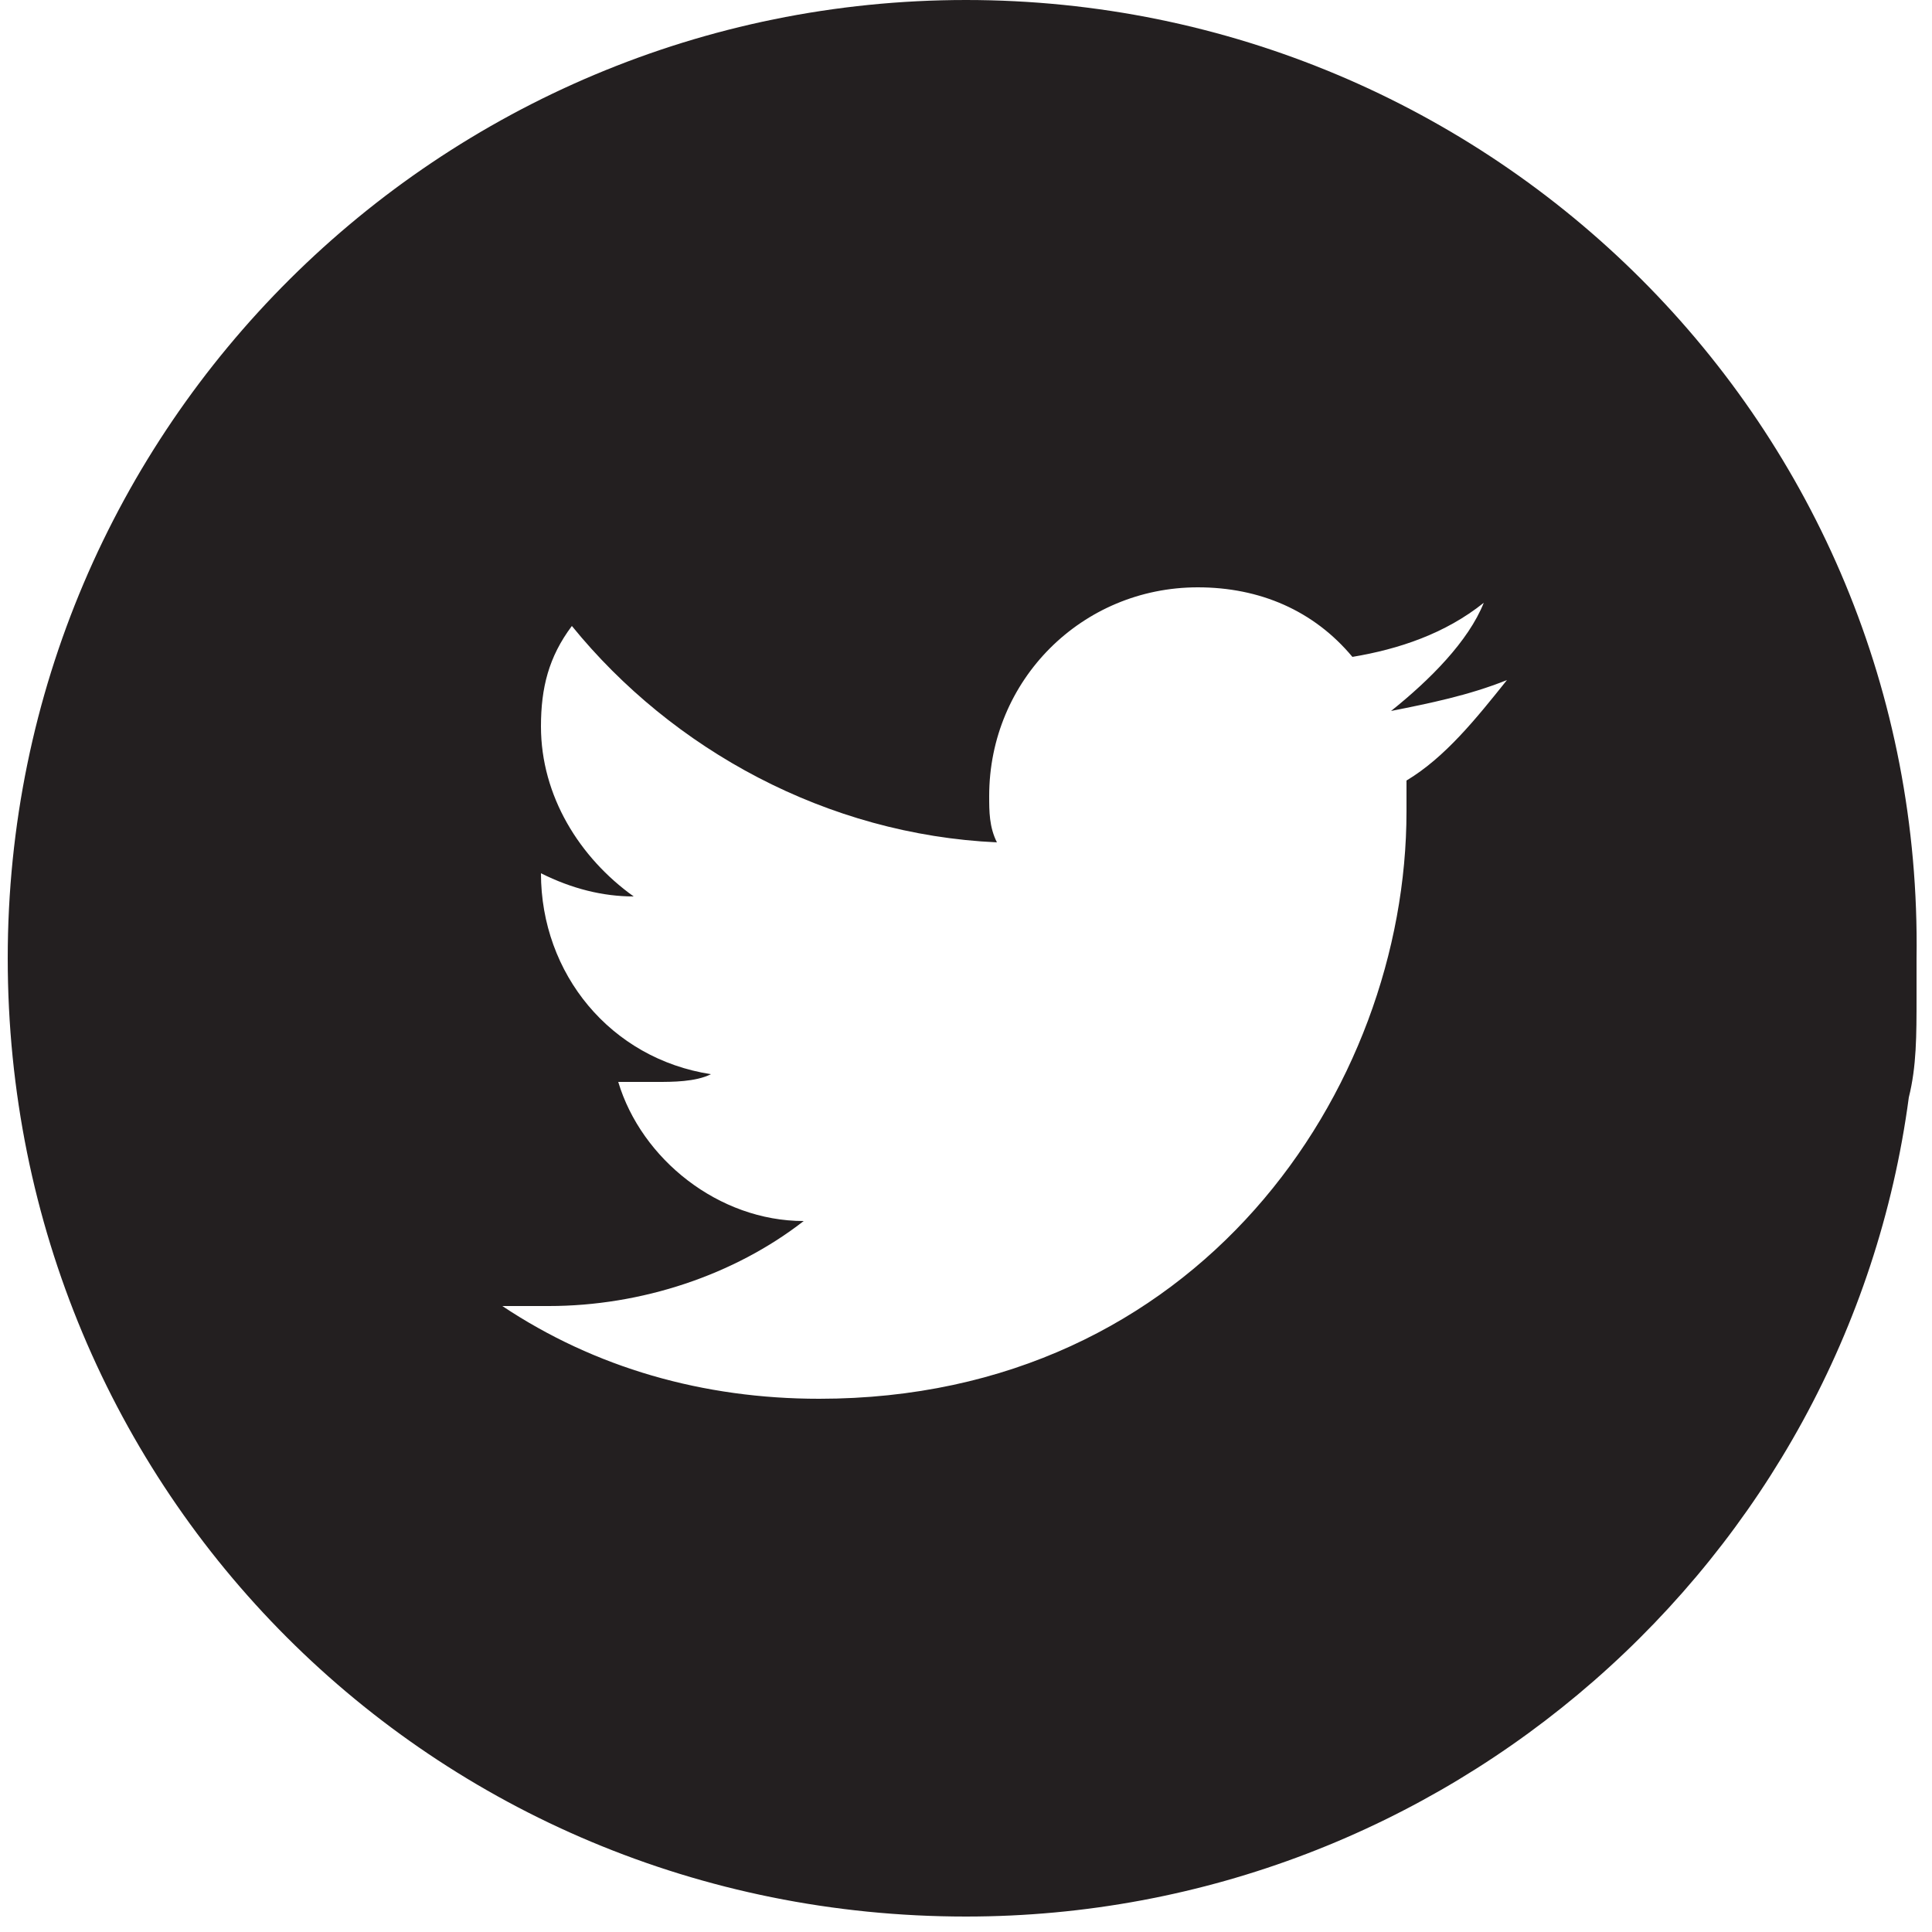
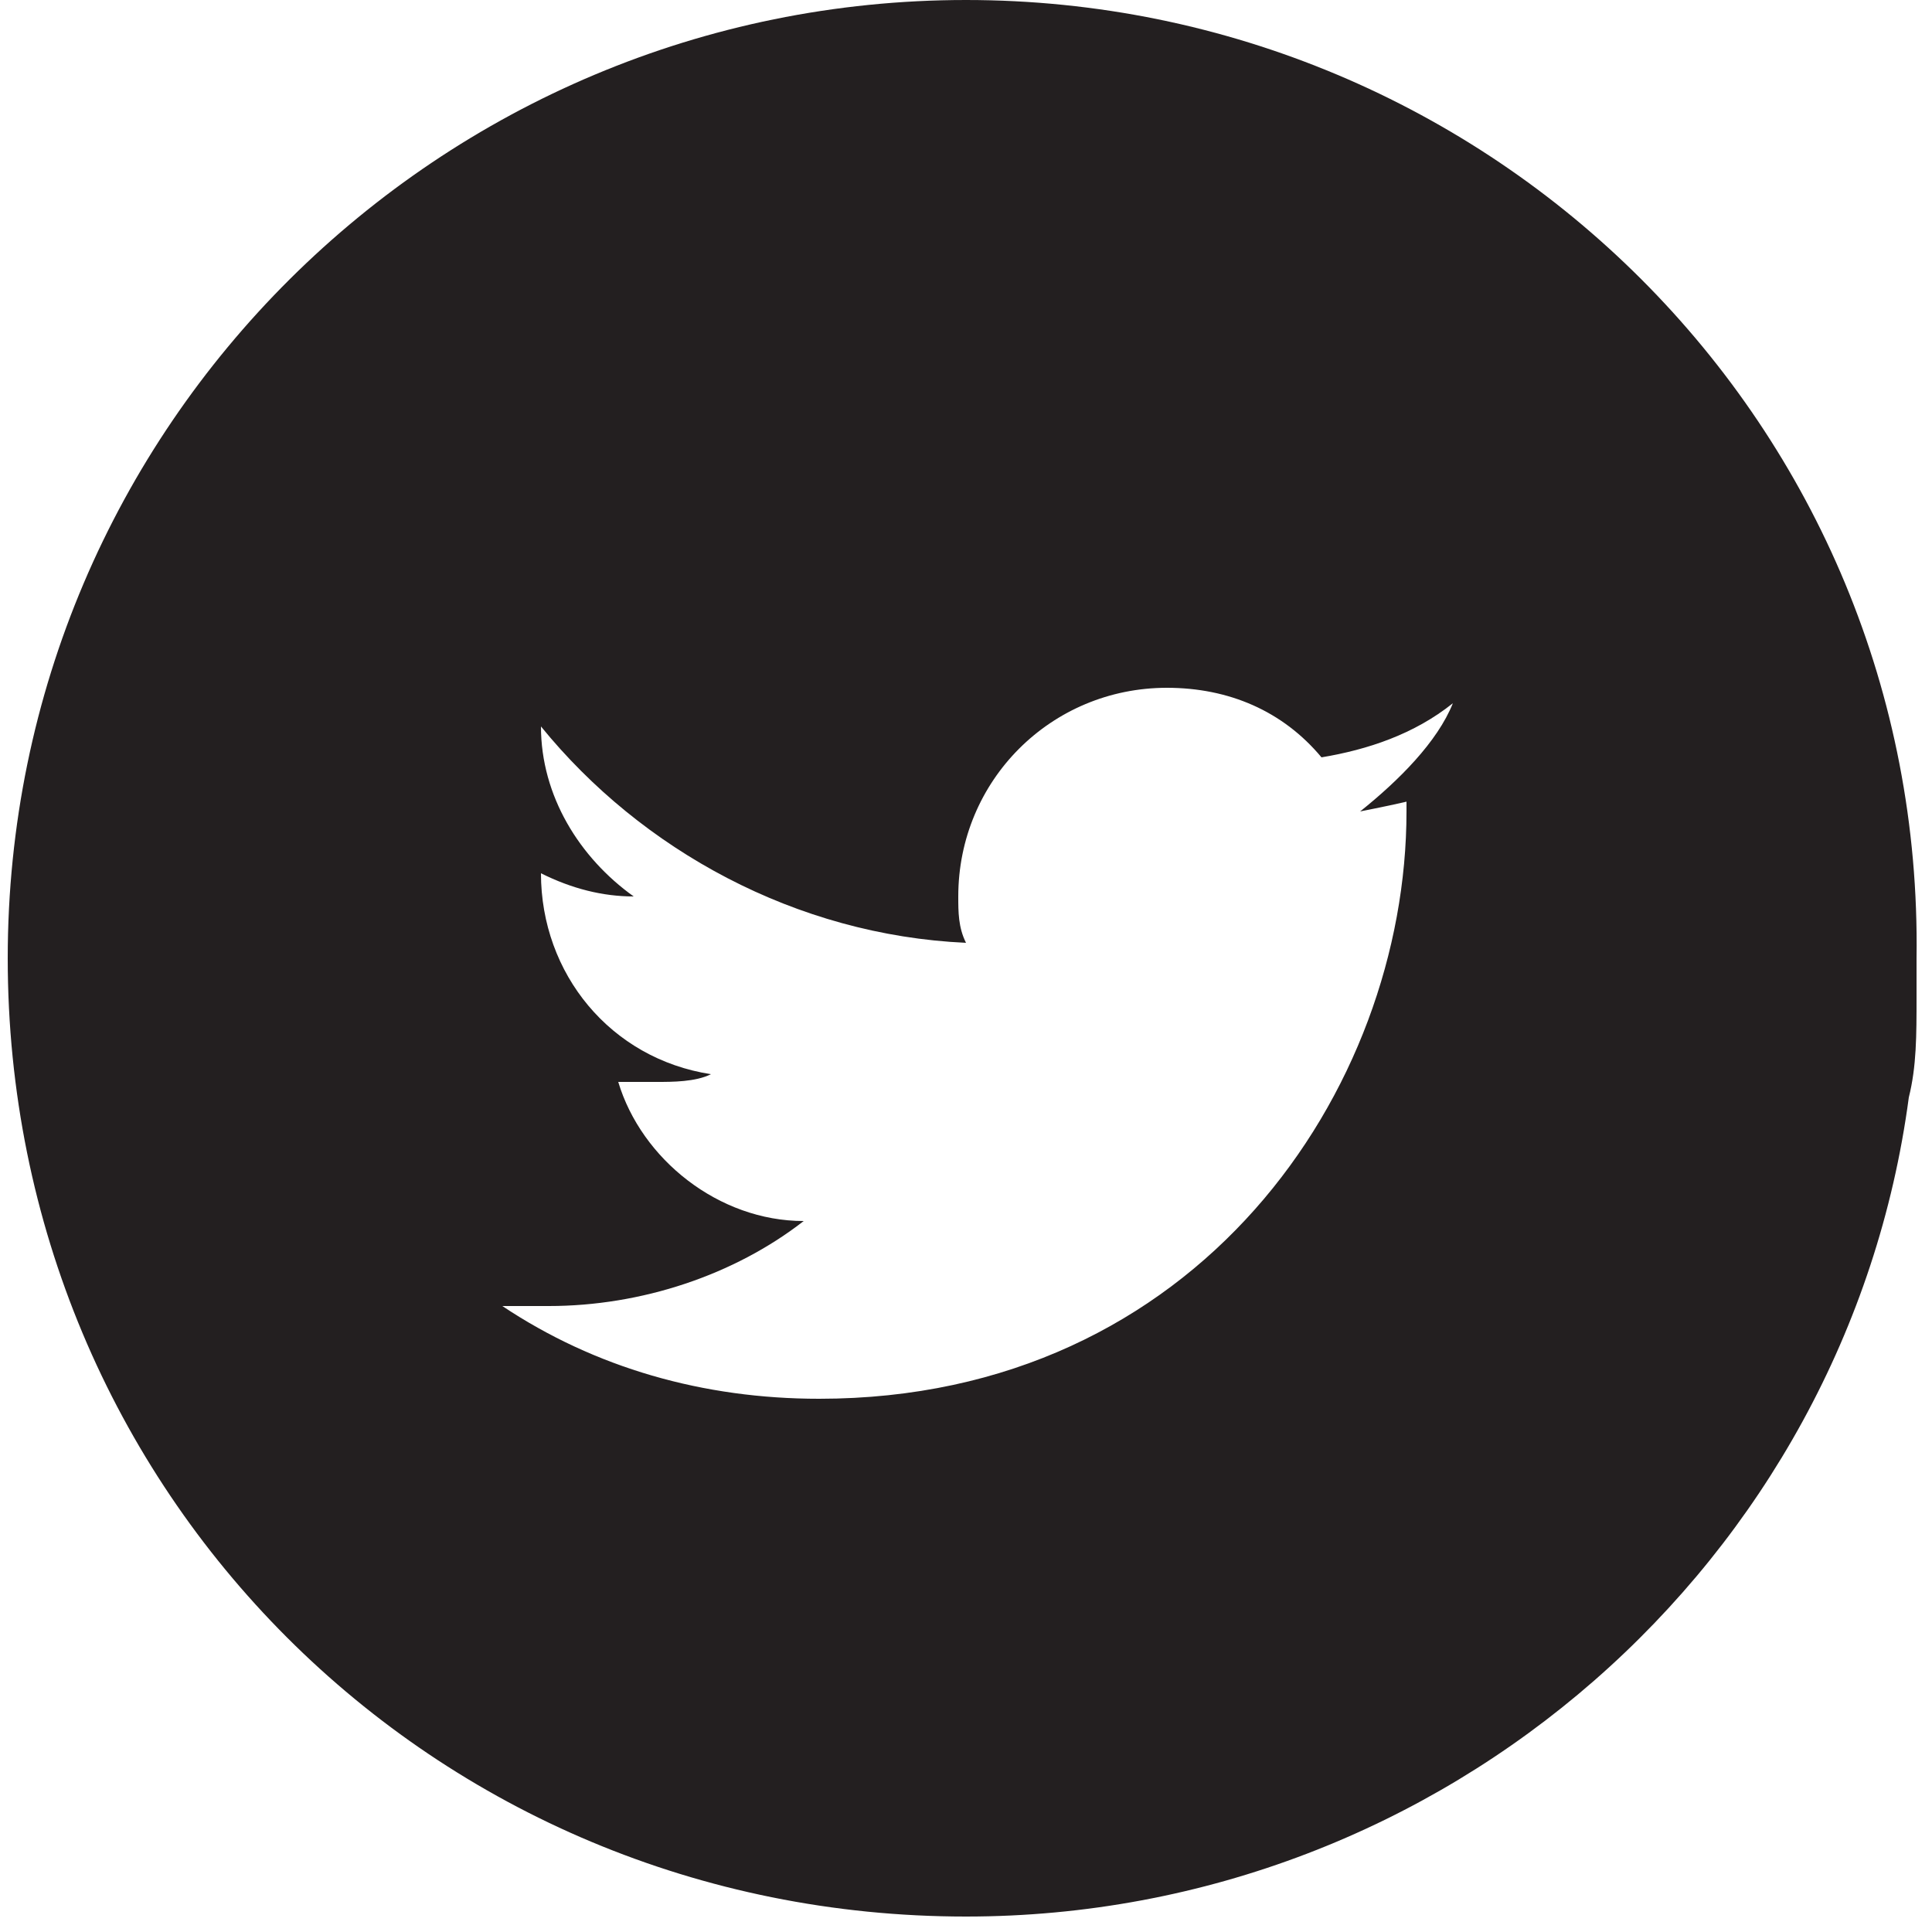
<svg xmlns="http://www.w3.org/2000/svg" xmlns:ns1="http://www.bohemiancoding.com/sketch/ns" version="1.1" id="Layer_1" x="0px" y="0px" viewBox="0 0 25 25" style="enable-background:new 0 0 25 25;" xml:space="preserve">
  <style type="text/css">
	.st0{fill:#231F20;}
</style>
  <g id="Page-1" ns1:type="MSPage">
    <g id="Artboard-1" ns1:type="MSArtboardGroup">
-       <path id="Imported-Layers" ns1:type="MSShapeGroup" class="st0" d="M12.5,0C5.7,0,0.1,5.5,0.1,12.4s5.5,12.4,12.4,12.4    c6.2,0,11.4-4.6,12.2-10.6c0.1-0.4,0.1-0.8,0.1-1.3c0-0.2,0-0.3,0-0.5C24.9,5.5,19.3,0,12.5,0L12.5,0z M18.2,10.1    c0,0.1,0,0.2,0,0.4c0,3.6-2.7,7.6-7.6,7.6c-1.5,0-2.9-0.4-4.1-1.2c0.2,0,0.4,0,0.6,0c1.2,0,2.4-0.4,3.3-1.1C9.3,15.8,8.3,15,8,14    c0.1,0,0.3,0,0.5,0s0.5,0,0.7-0.1C7.9,13.7,7,12.6,7,11.3l0,0c0.4,0.2,0.8,0.3,1.2,0.3C7.5,11.1,7,10.3,7,9.4    c0-0.5,0.1-0.9,0.4-1.3c1.3,1.6,3.3,2.7,5.5,2.8c-0.1-0.2-0.1-0.4-0.1-0.6c0-1.5,1.2-2.7,2.7-2.7c0.8,0,1.5,0.3,2,0.9    c0.6-0.1,1.2-0.3,1.7-0.7c-0.2,0.5-0.7,1-1.2,1.4c0.5-0.1,1-0.2,1.5-0.4C19.1,9.3,18.7,9.8,18.2,10.1L18.2,10.1z" />
+       <path id="Imported-Layers" ns1:type="MSShapeGroup" class="st0" d="M12.5,0C5.7,0,0.1,5.5,0.1,12.4s5.5,12.4,12.4,12.4    c6.2,0,11.4-4.6,12.2-10.6c0.1-0.4,0.1-0.8,0.1-1.3c0-0.2,0-0.3,0-0.5C24.9,5.5,19.3,0,12.5,0L12.5,0z M18.2,10.1    c0,0.1,0,0.2,0,0.4c0,3.6-2.7,7.6-7.6,7.6c-1.5,0-2.9-0.4-4.1-1.2c0.2,0,0.4,0,0.6,0c1.2,0,2.4-0.4,3.3-1.1C9.3,15.8,8.3,15,8,14    c0.1,0,0.3,0,0.5,0s0.5,0,0.7-0.1C7.9,13.7,7,12.6,7,11.3l0,0c0.4,0.2,0.8,0.3,1.2,0.3C7.5,11.1,7,10.3,7,9.4    c1.3,1.6,3.3,2.7,5.5,2.8c-0.1-0.2-0.1-0.4-0.1-0.6c0-1.5,1.2-2.7,2.7-2.7c0.8,0,1.5,0.3,2,0.9    c0.6-0.1,1.2-0.3,1.7-0.7c-0.2,0.5-0.7,1-1.2,1.4c0.5-0.1,1-0.2,1.5-0.4C19.1,9.3,18.7,9.8,18.2,10.1L18.2,10.1z" />
    </g>
  </g>
</svg>